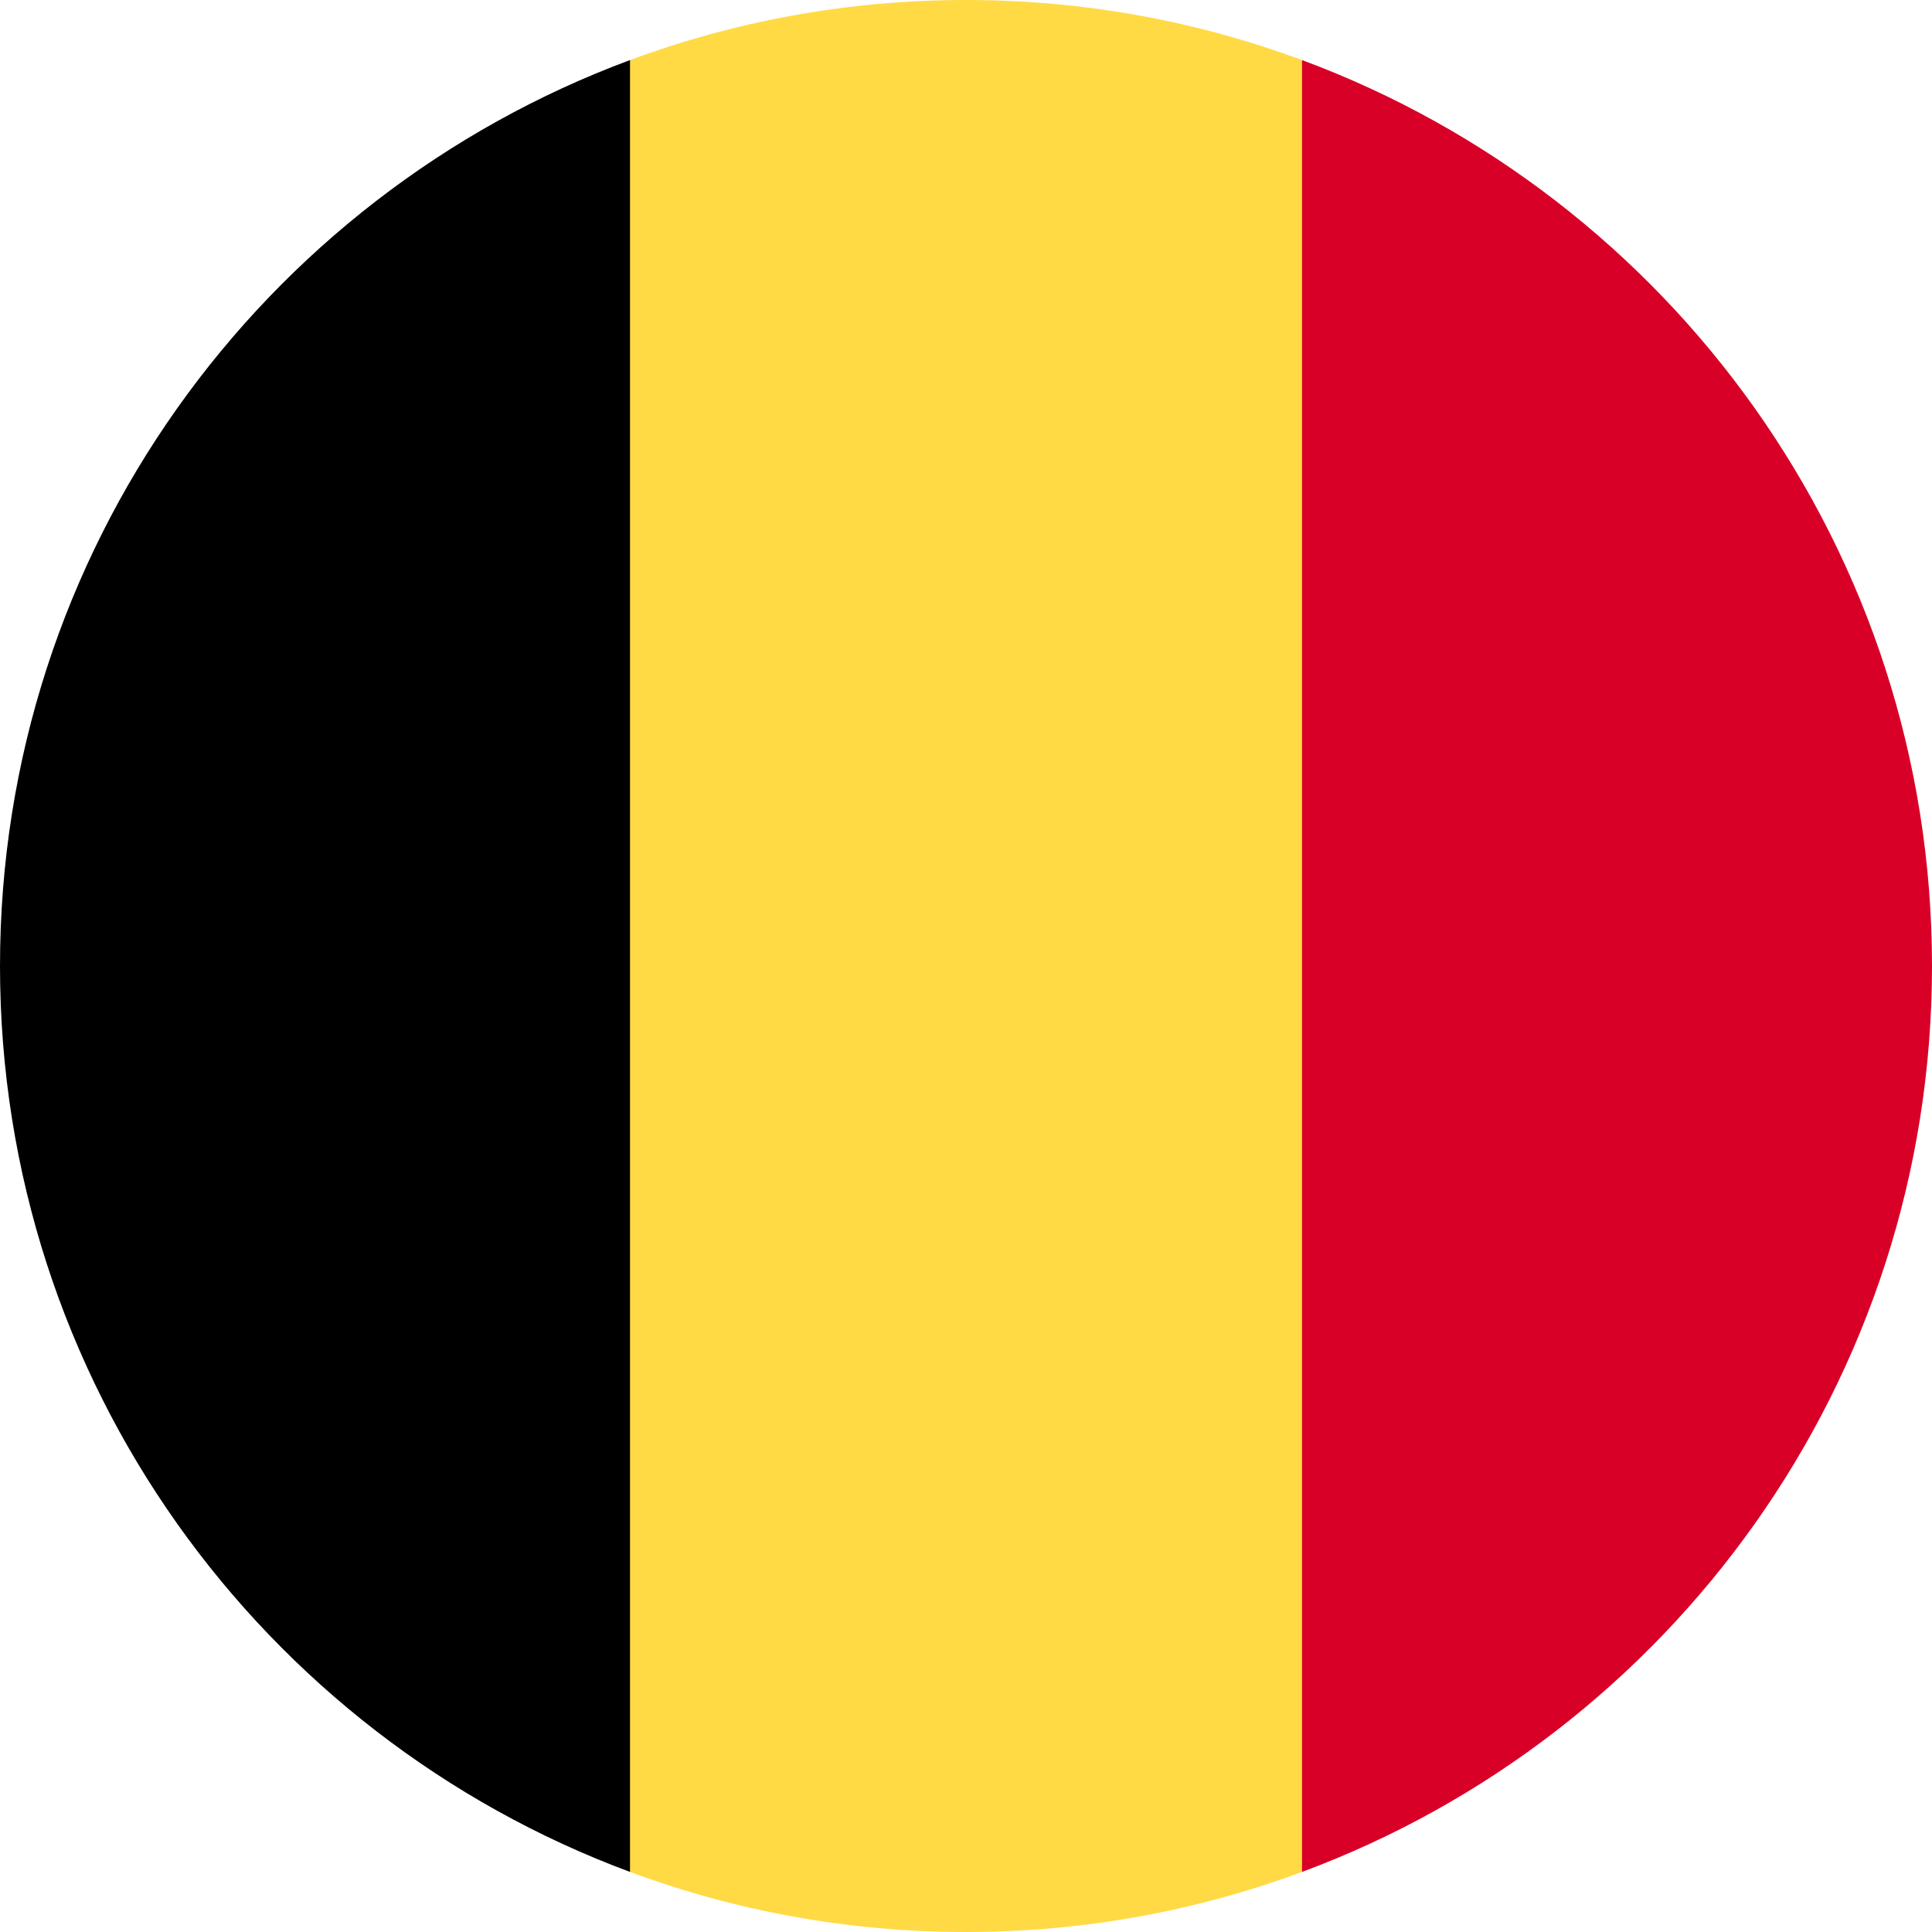
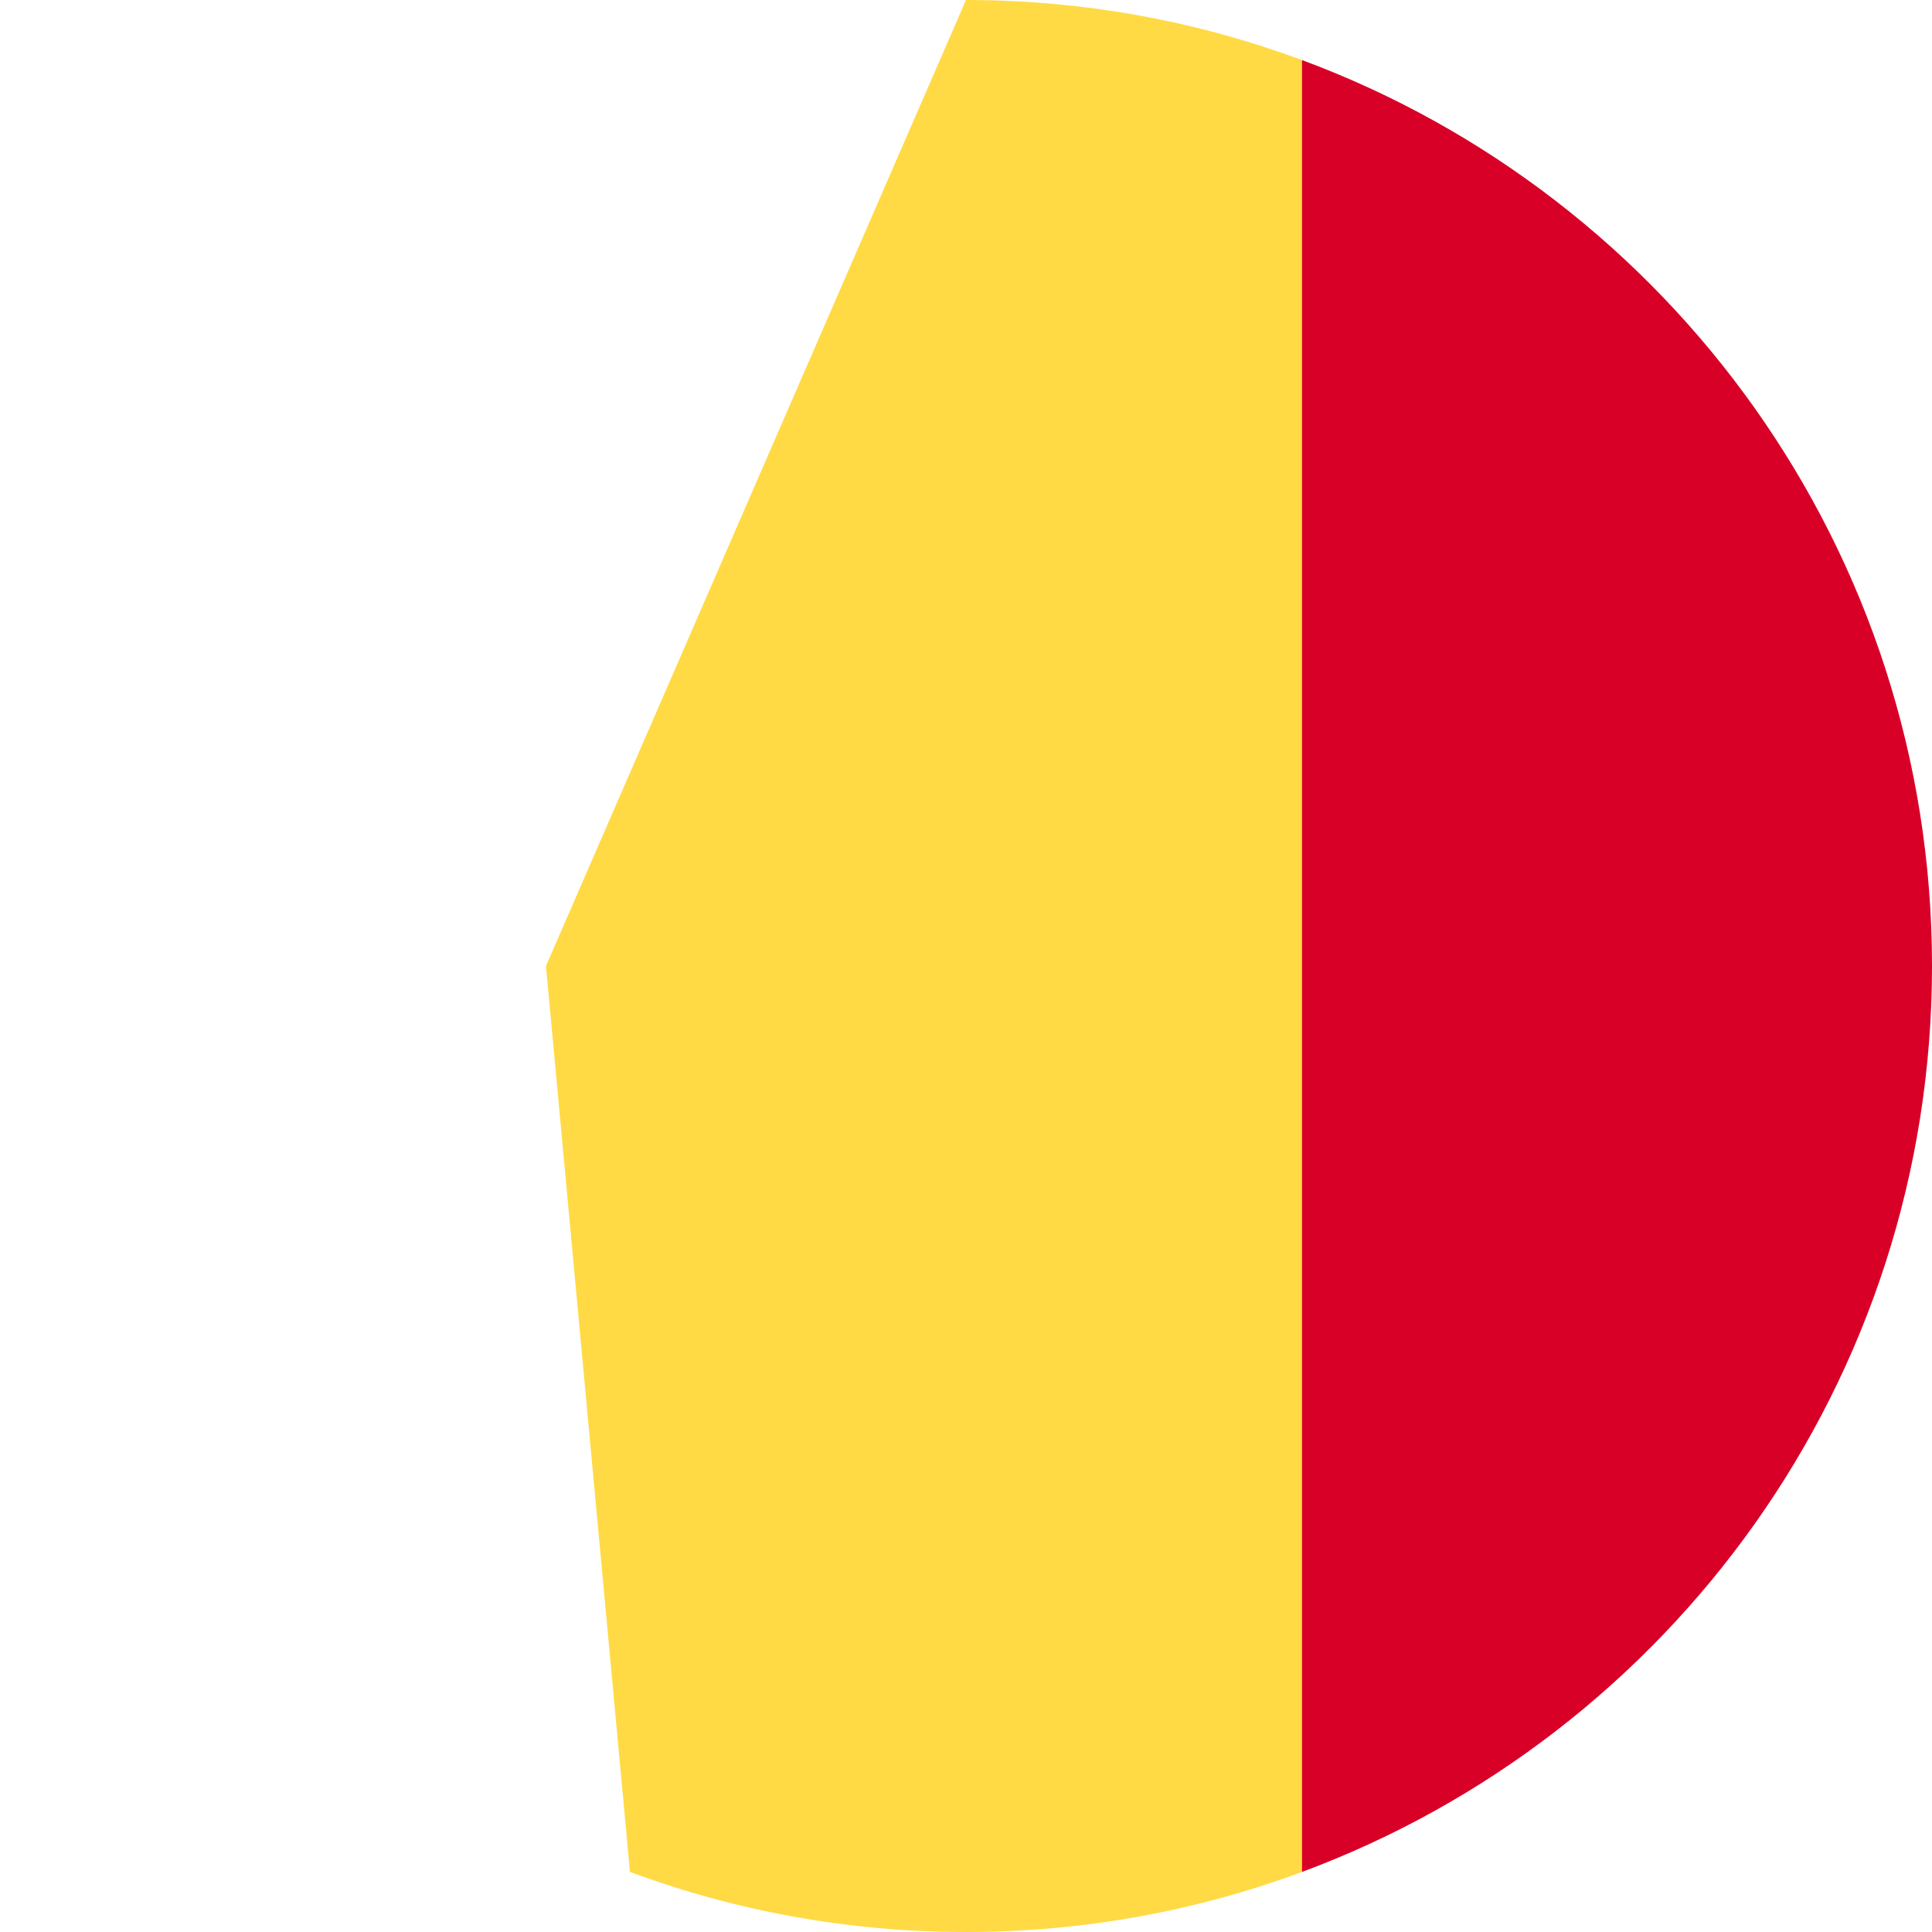
<svg xmlns="http://www.w3.org/2000/svg" width="42" height="42" viewBox="0 0 42 42" fill="none">
  <g clip-path="url(#clip0_5278_3378)">
-     <path d="M28.304 1.306C26.029 0.462 23.568 0 21 0C18.431 0 15.97 0.462 13.695 1.306L11.869 21L13.695 40.694C15.97 41.538 18.431 42 21 42C23.568 42 26.029 41.538 28.304 40.694L30.13 21L28.304 1.306Z" fill="#FFDA44" />
+     <path d="M28.304 1.306C26.029 0.462 23.568 0 21 0L11.869 21L13.695 40.694C15.97 41.538 18.431 42 21 42C23.568 42 26.029 41.538 28.304 40.694L30.13 21L28.304 1.306Z" fill="#FFDA44" />
    <path d="M42 21C42 11.971 36.301 4.273 28.305 1.306V40.694C36.301 37.727 42 30.029 42 21Z" fill="#D80027" />
-     <path d="M0 21C0 30.029 5.699 37.727 13.696 40.694V1.306C5.699 4.273 0 11.971 0 21Z" fill="black" />
  </g>
  <defs>
    <clipPath id="clip0_5278_3378">
      <rect width="42" height="42" fill="white" />
    </clipPath>
  </defs>
</svg>